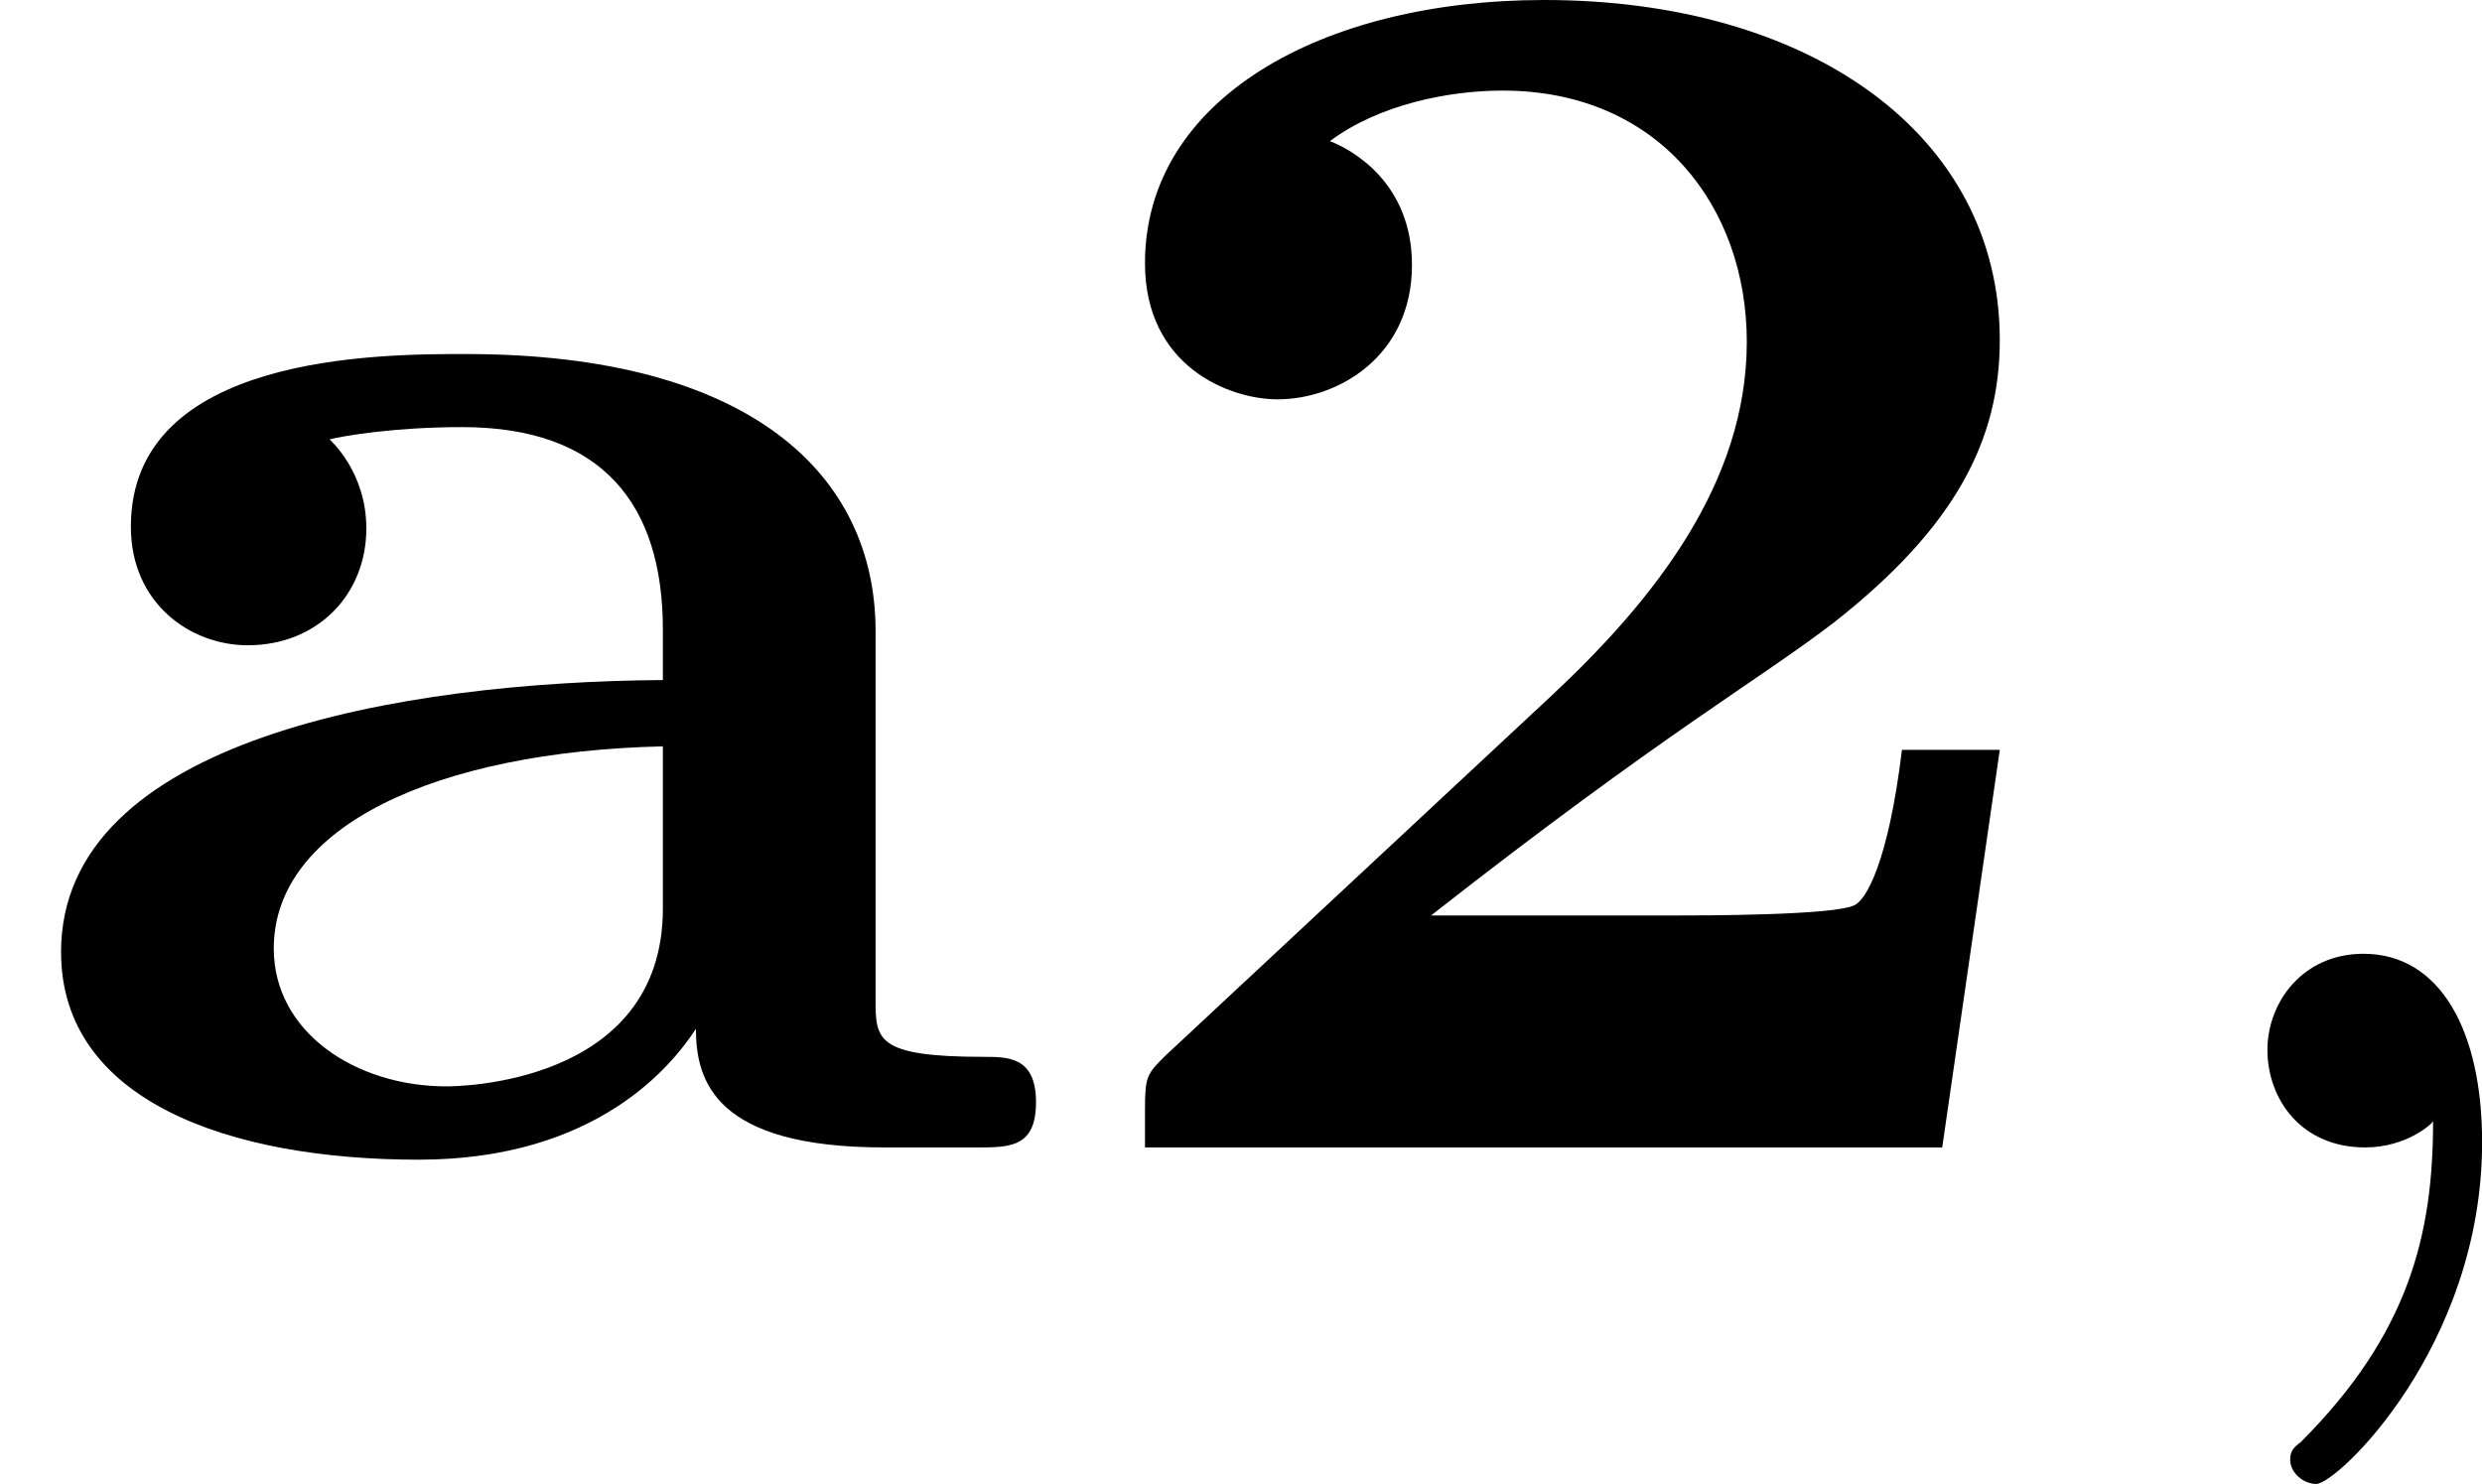
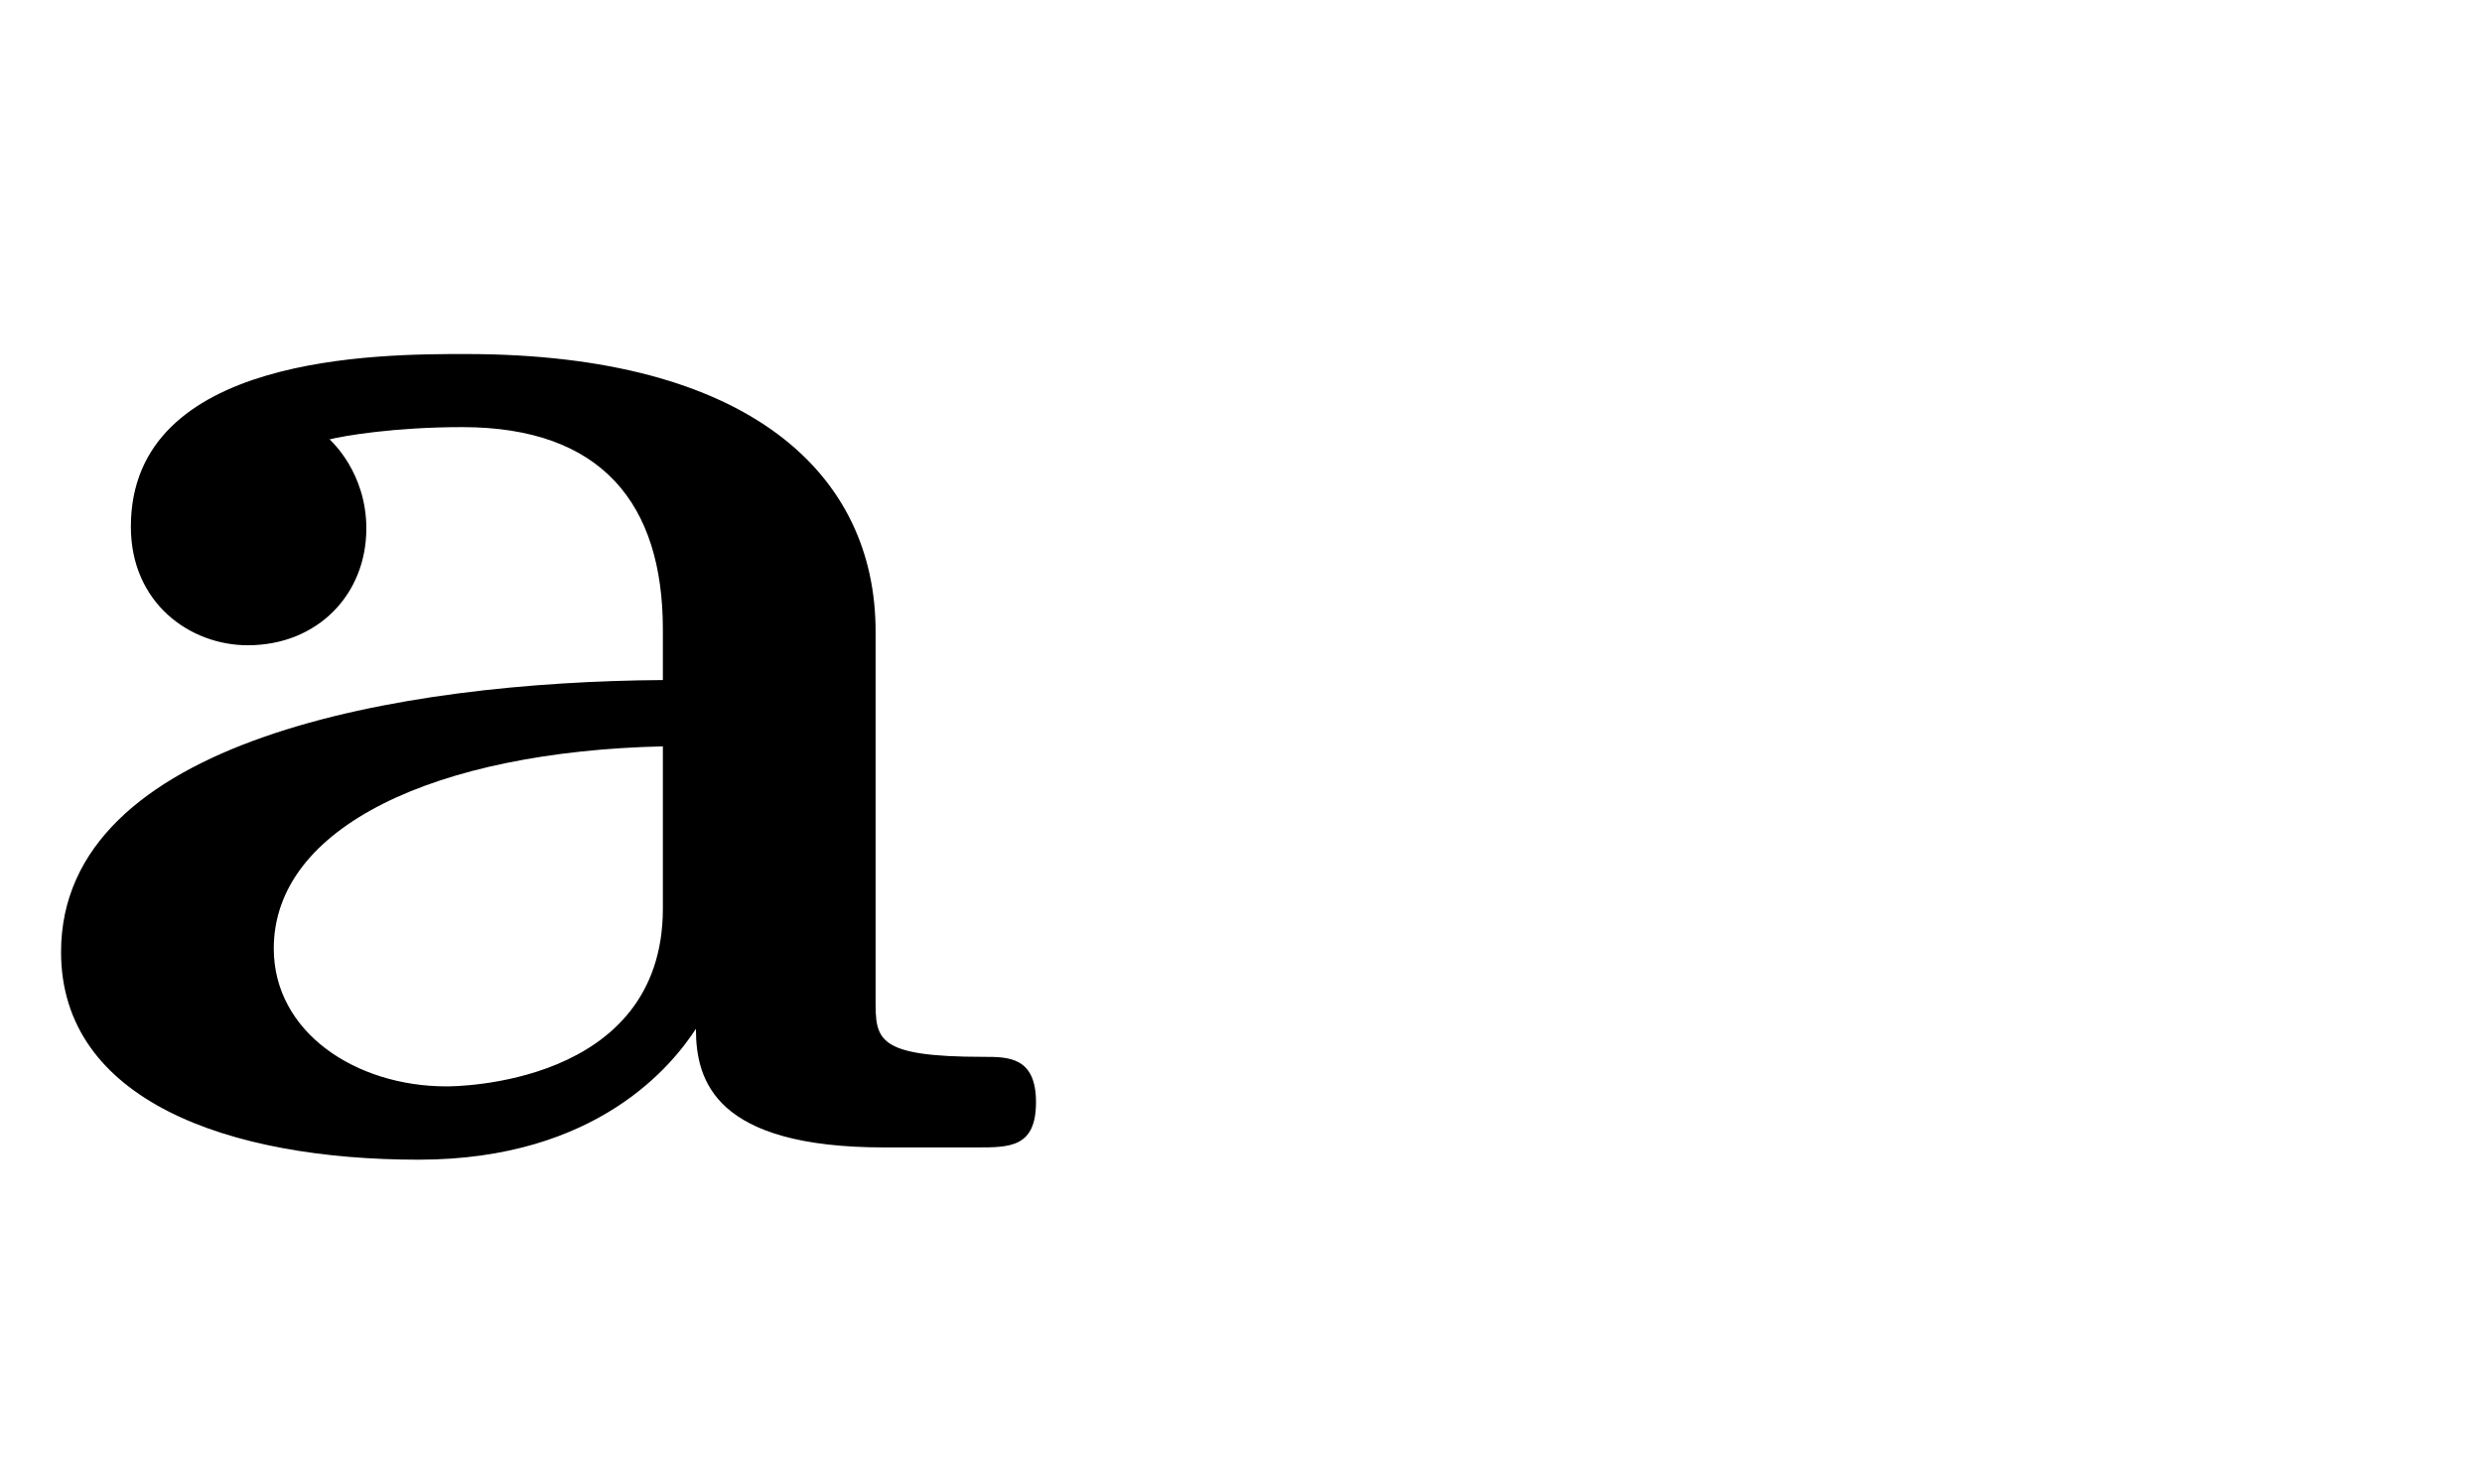
<svg xmlns="http://www.w3.org/2000/svg" xmlns:xlink="http://www.w3.org/1999/xlink" version="1.1" width="22.683pt" height="13.565pt" viewBox="0 1.438 22.683 13.565">
  <defs>
-     <path id="g1-59" d="M1.49-.12C1.49 .399 1.379 .853 .885 1.347C.853 1.371 .837 1.387 .837 1.427C.837 1.49 .901 1.538 .956 1.538C1.052 1.538 1.714 .909 1.714-.024C1.714-.534 1.522-.885 1.172-.885C.893-.885 .733-.662 .733-.446C.733-.223 .885 0 1.18 0C1.371 0 1.49-.112 1.49-.12Z" />
-     <path id="g0-50" d="M4.392-1.817H3.945C3.881-1.291 3.778-1.132 3.73-1.108C3.642-1.06 3.029-1.06 2.893-1.06H1.793C2.861-1.897 3.292-2.136 3.634-2.399C4.192-2.837 4.392-3.236 4.392-3.69C4.392-4.631 3.523-5.244 2.311-5.244C1.291-5.244 .486-4.79 .486-4.041C.486-3.571 .869-3.419 1.092-3.419C1.371-3.419 1.706-3.618 1.706-4.033C1.706-4.407 1.435-4.559 1.331-4.599C1.554-4.766 1.873-4.83 2.12-4.83C2.837-4.83 3.236-4.296 3.236-3.682C3.236-3.037 2.813-2.503 2.343-2.064L.582-.422C.494-.335 .486-.327 .486-.167V0H4.129L4.392-1.817Z" />
    <path id="g0-97" d="M4.001-2.359C4.001-3.076 3.427-3.626 2.128-3.626C1.737-3.626 .598-3.626 .598-2.837C.598-2.487 .869-2.295 1.132-2.295C1.451-2.295 1.674-2.527 1.674-2.829C1.674-3.084 1.514-3.228 1.506-3.236C1.57-3.252 1.801-3.292 2.112-3.292C2.75-3.292 3.029-2.941 3.029-2.367V-2.136C1.833-2.128 .279-1.865 .279-.893C.279-.215 1.044 .056 1.913 .056C2.734 .056 3.076-.383 3.18-.542C3.18-.303 3.268 0 4.041 0H4.463C4.615 0 4.734 0 4.734-.207S4.607-.414 4.495-.414C4.001-.414 4.001-.494 4.001-.677V-2.359ZM3.029-1.092C3.029-.279 2.072-.279 2.04-.279C1.626-.279 1.251-.526 1.251-.909C1.251-1.467 1.993-1.809 3.029-1.833V-1.092Z" />
  </defs>
  <g id="page1" transform="matrix(2 0 0 2 0 0)">
    <use x="0" y="5.963" xlink:href="#g0-97" />
    <use x="4.746" y="5.963" xlink:href="#g0-50" />
    <use x="9.628" y="5.963" xlink:href="#g1-59" />
  </g>
</svg>